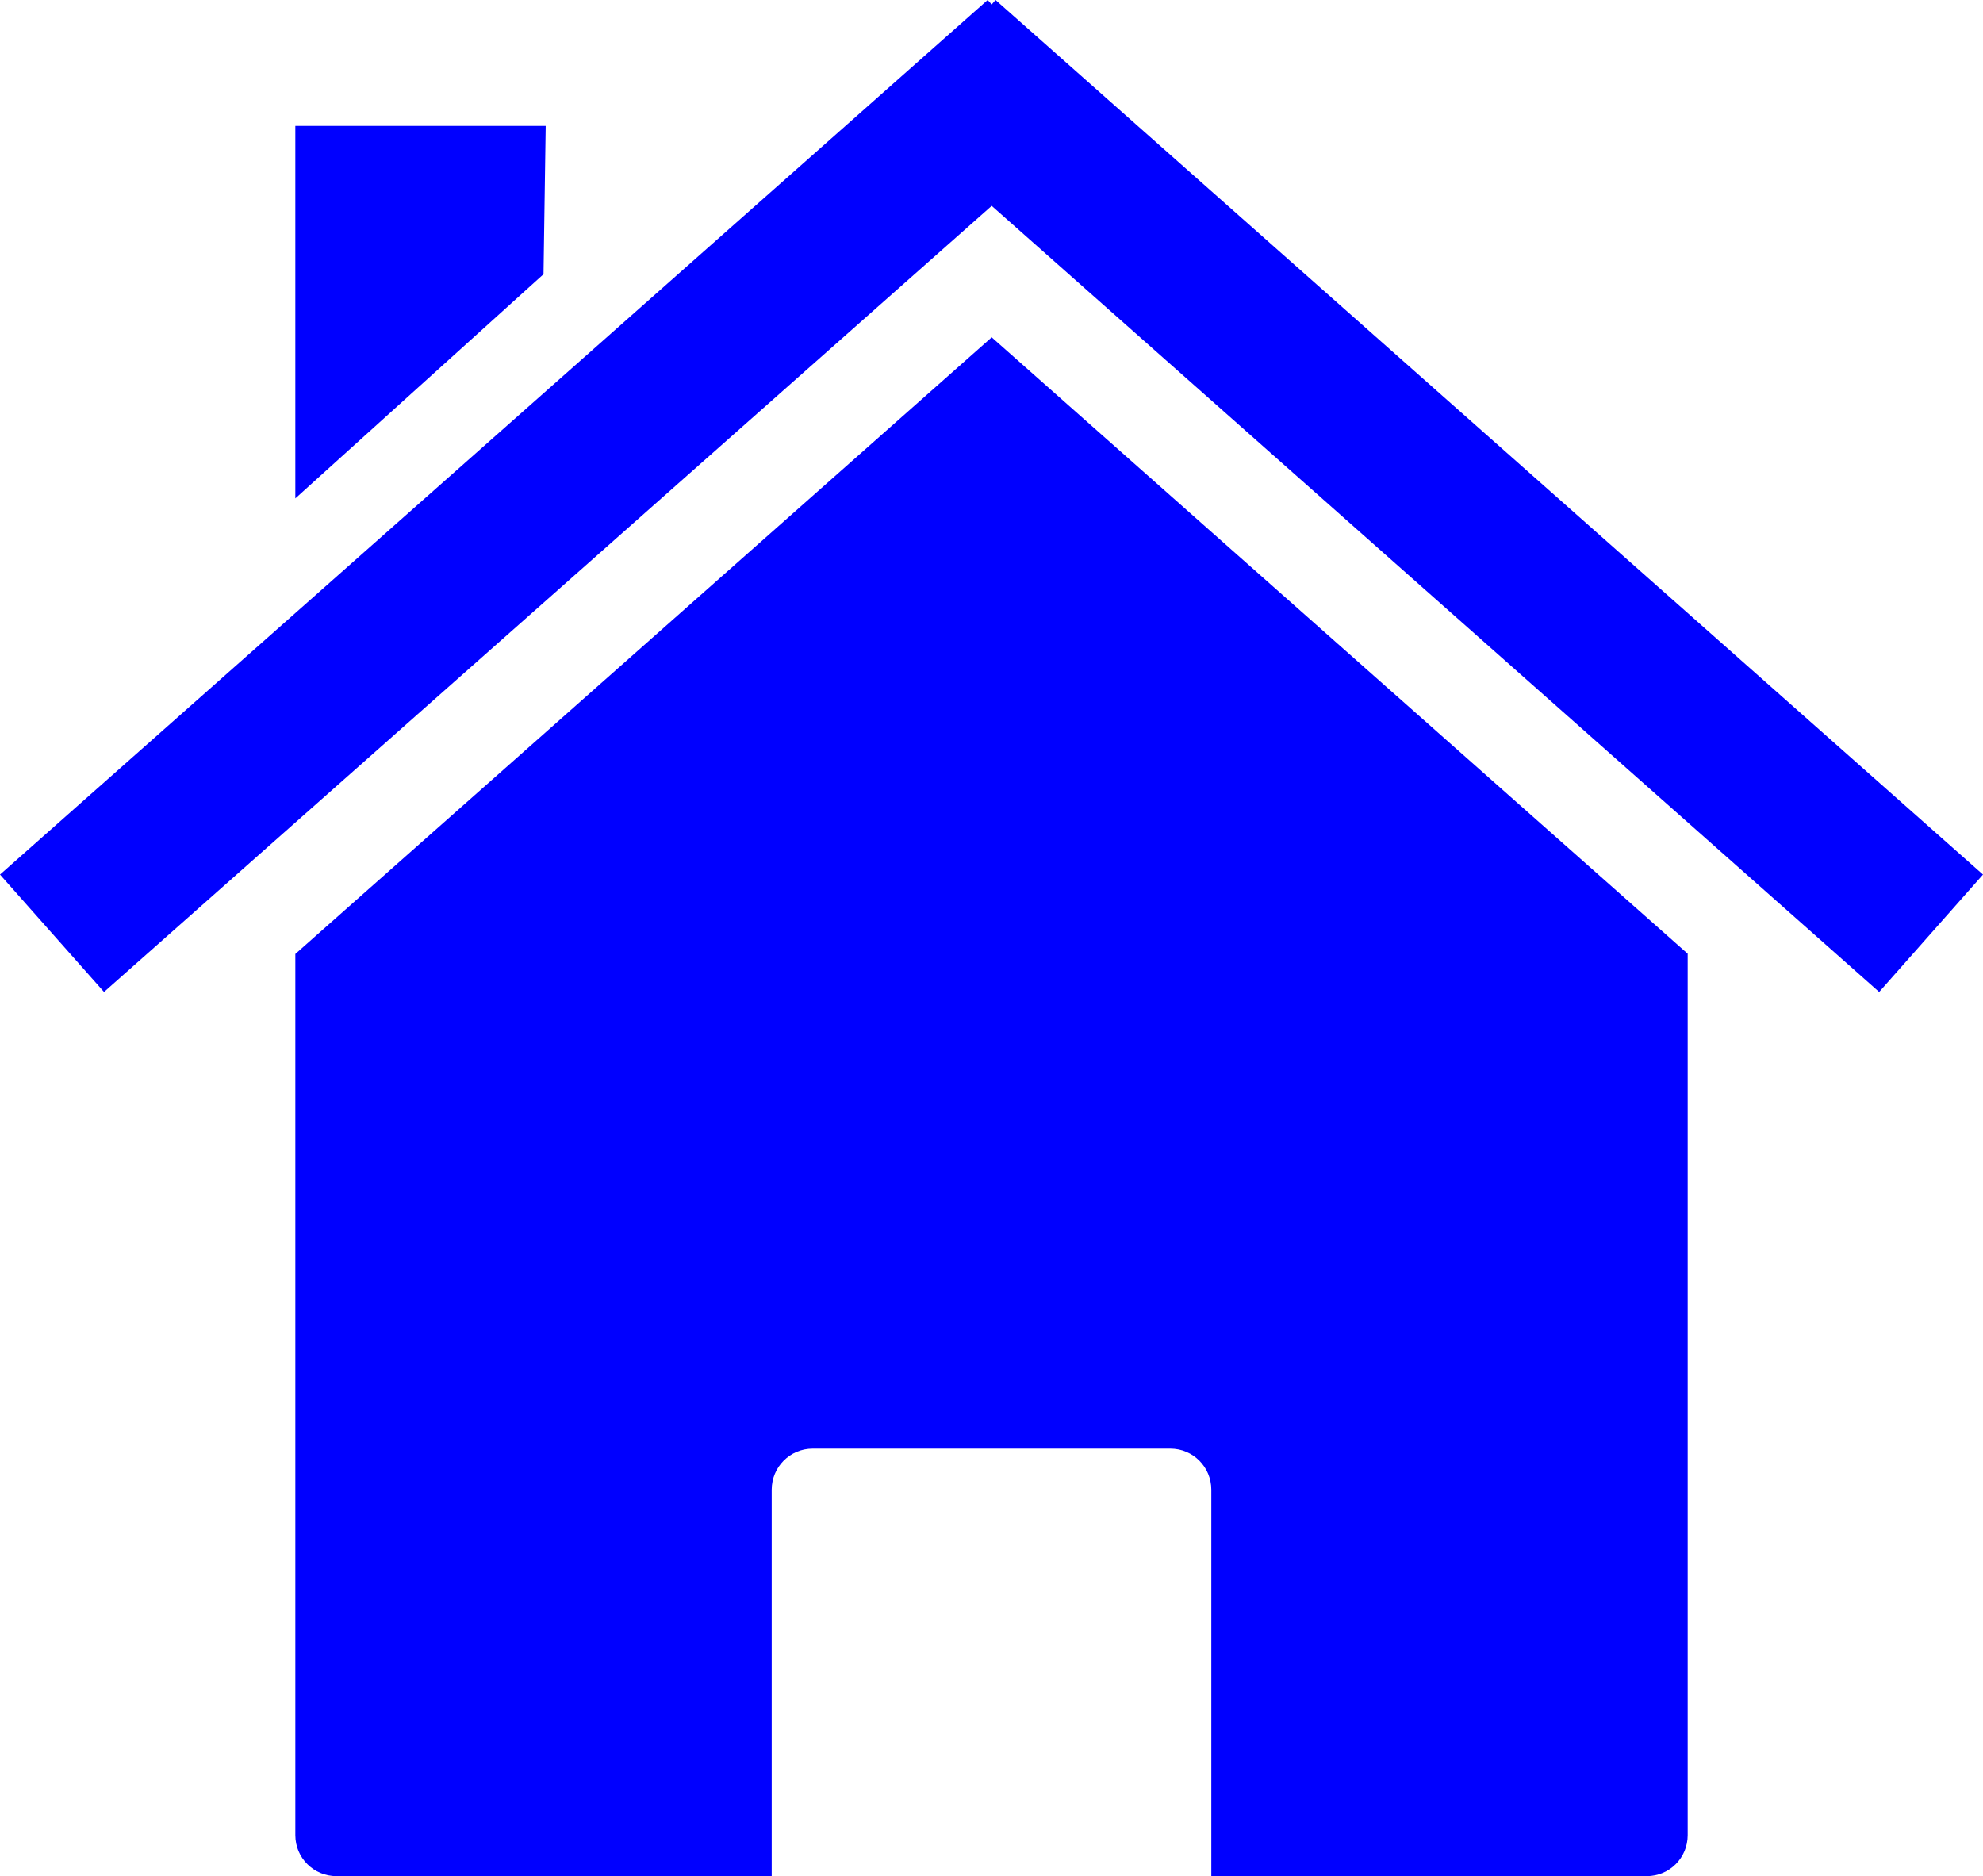
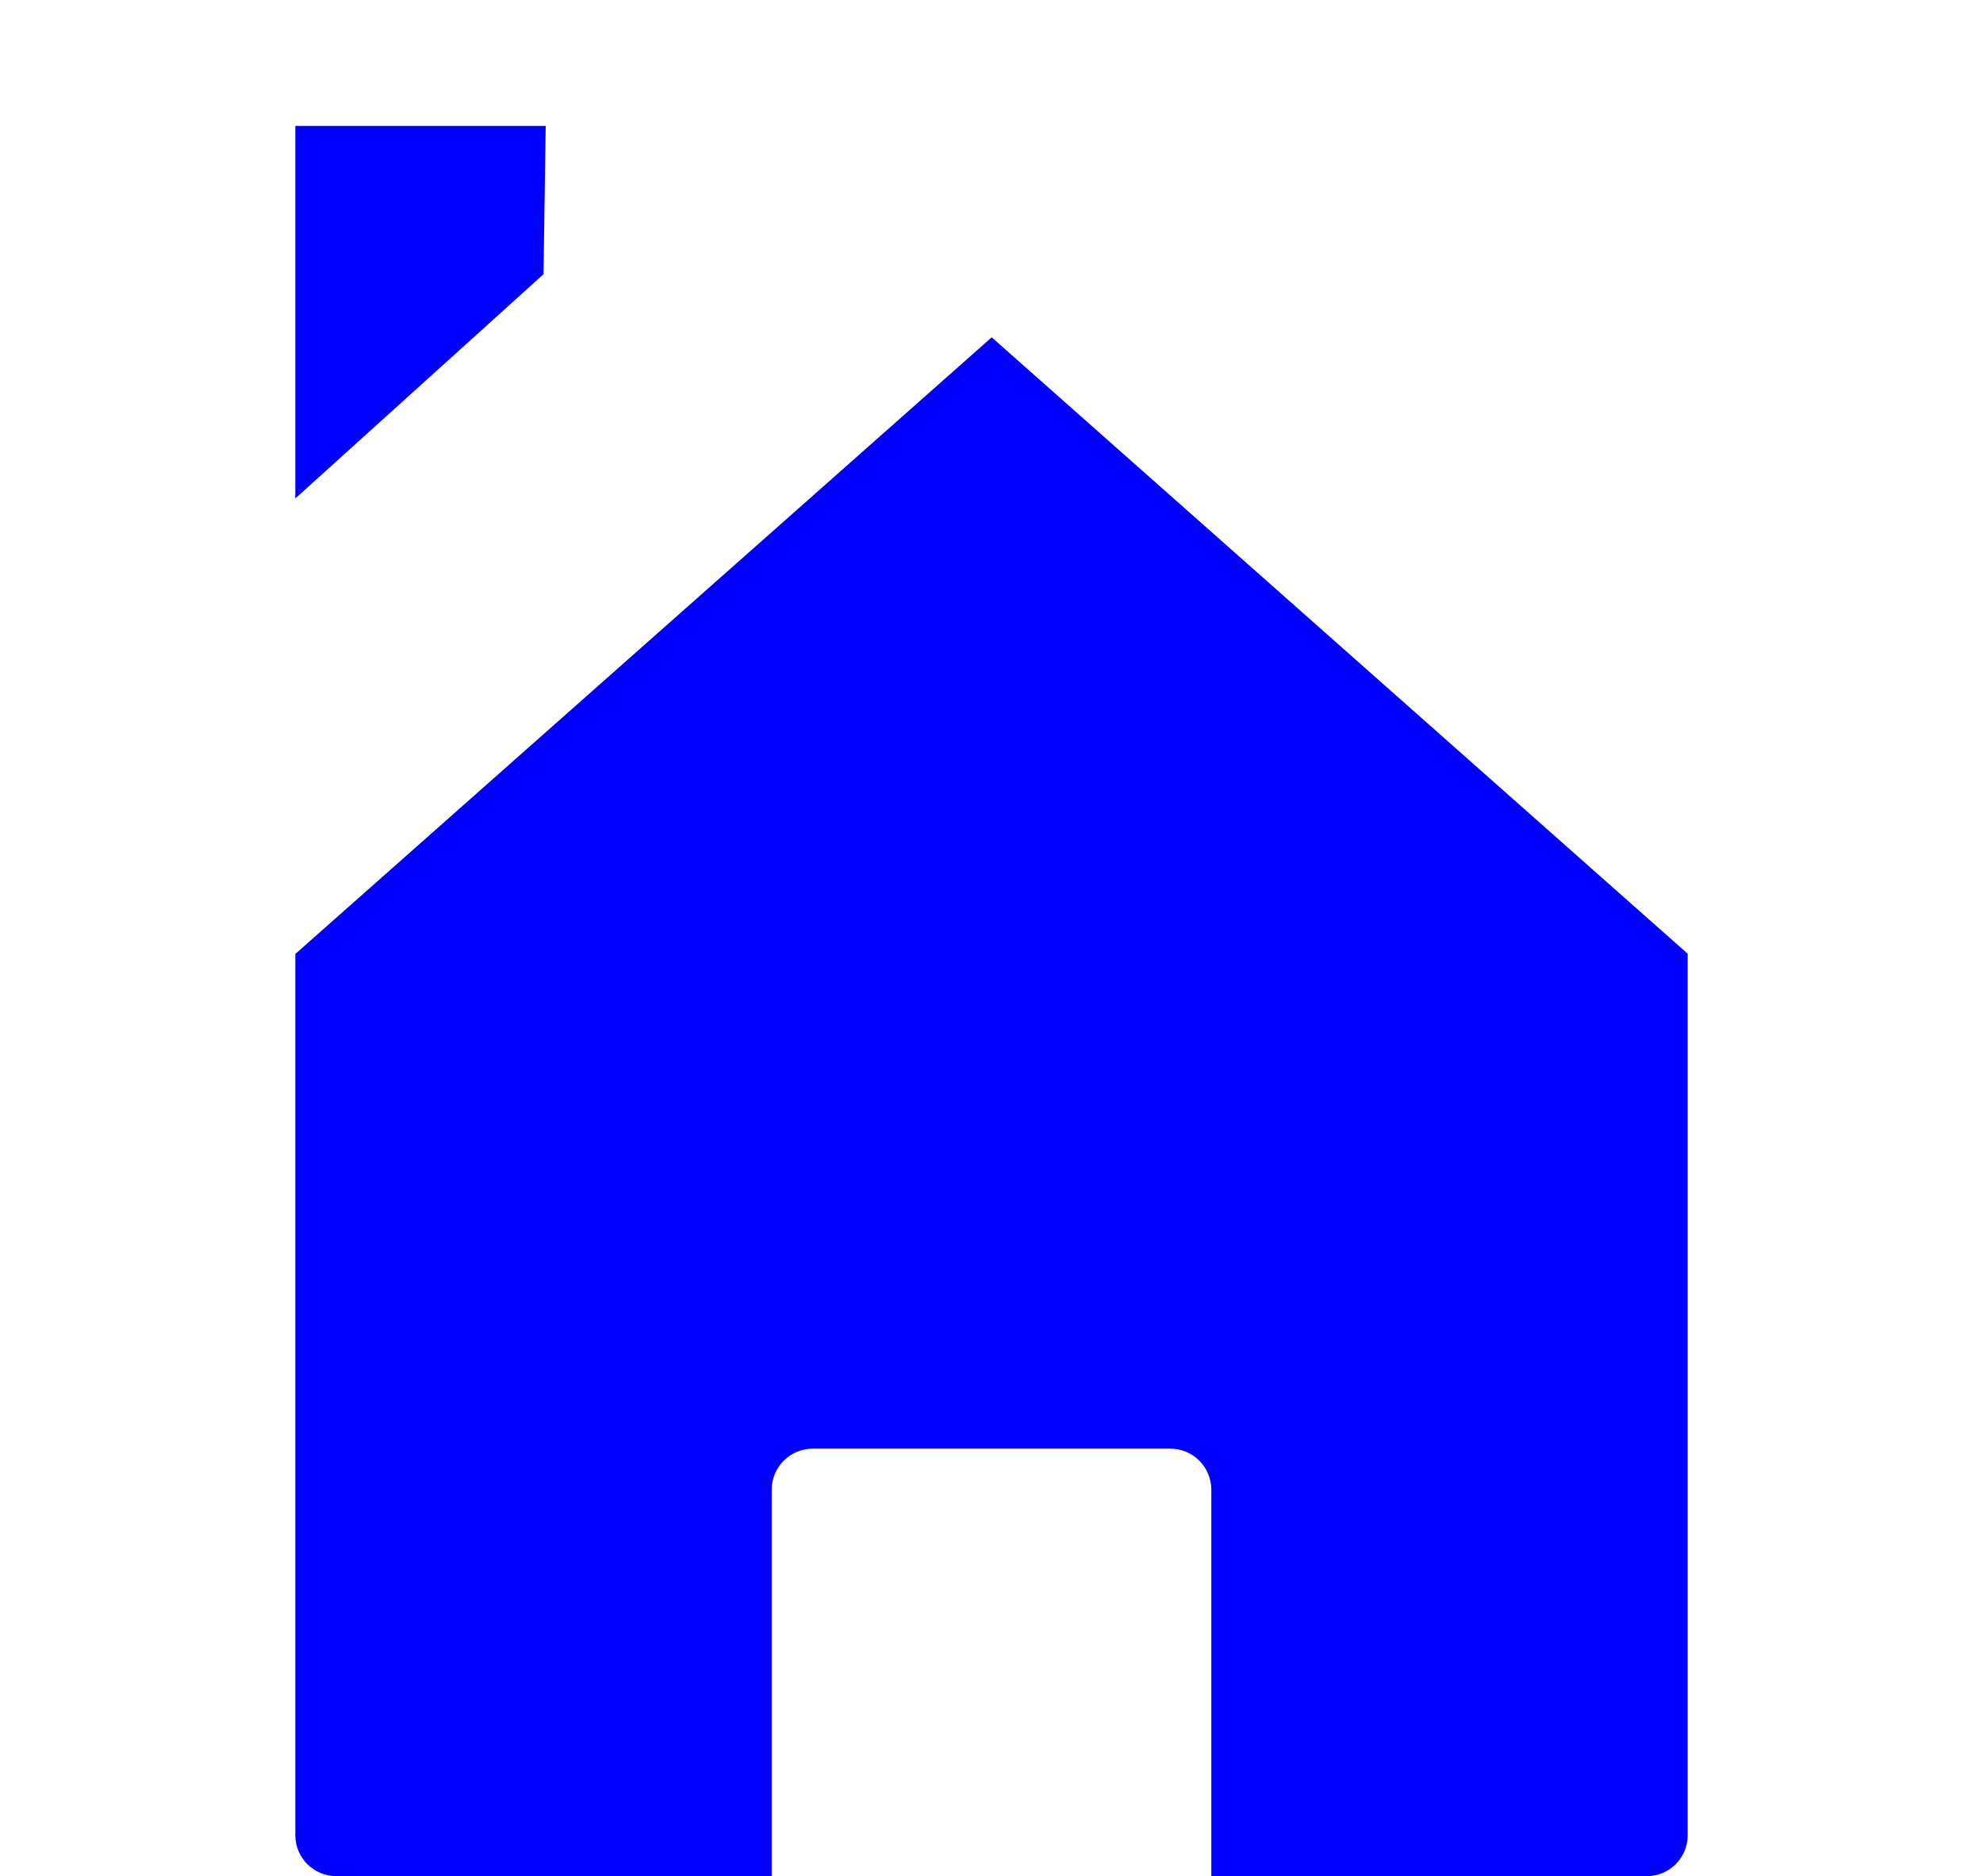
<svg xmlns="http://www.w3.org/2000/svg" width="463.893" height="438.877">
  <title>Simple Neon Green House</title>
  <g>
    <title>Layer 1</title>
    <g id="layer1">
      <path fill="#0000ff" stroke-width="0.4" stroke-miterlimit="4" id="rect2391" d="m394.806,223.095l0,0zm0,0l-162.812,-144.188l-162.906,144.25l0,206.125c0,5.323 4.302,9.594 9.625,9.594l101.813,0l0,-90.375c0,-5.323 4.27,-9.625 9.594,-9.625l83.656,0c5.323,0 9.594,4.302 9.594,9.625l0,90.375l101.844,0c5.323,0 9.594,-4.27 9.594,-9.594l0,-206.188zm-325.719,0.062l0,0z" />
-       <path fill="#0000ff" stroke-width="0.4" stroke-miterlimit="4" id="path2399" d="m231.048,-0l-231.048,204.584l24.338,27.457l207.655,-183.884l207.608,183.884l24.291,-27.457l-231.001,-204.584l-0.898,1.04l-0.945,-1.04z" />
      <path fill="#0000ff" stroke-width="0.4" stroke-miterlimit="4" id="rect2404" d="m69.087,29.449l58.571,0l-0.51,34.691l-58.061,52.452l0,-87.143z" />
    </g>
  </g>
</svg>